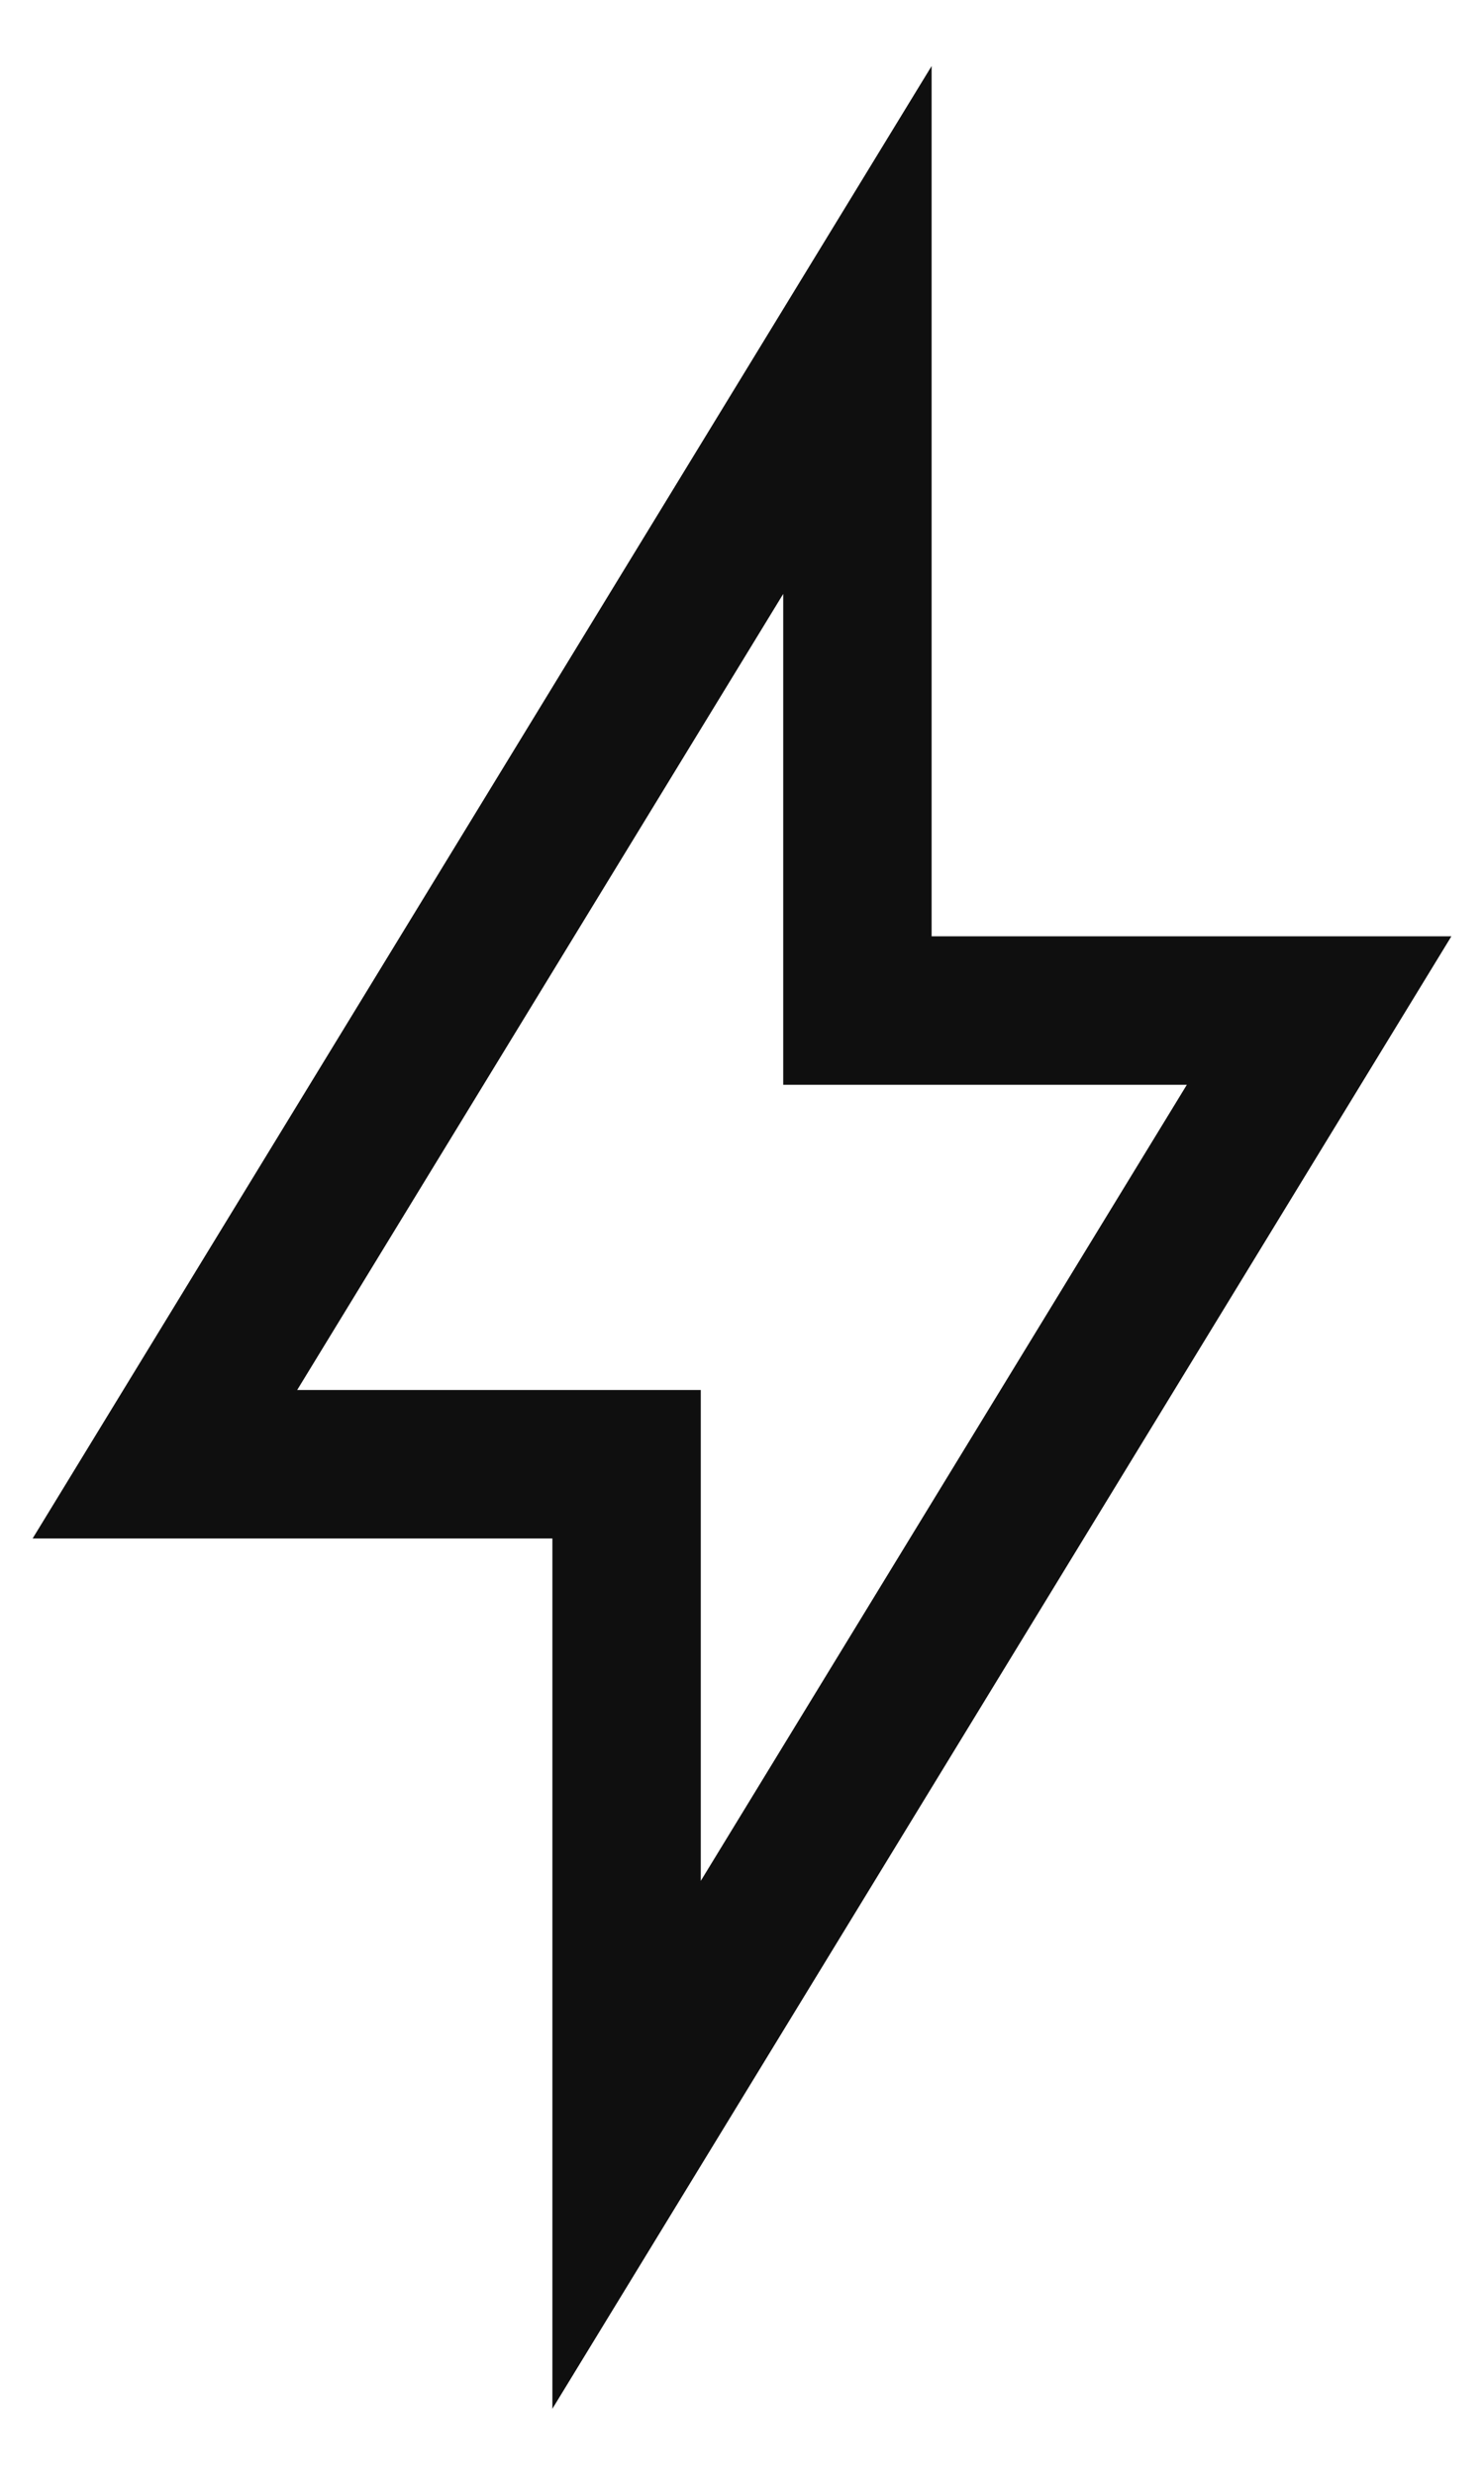
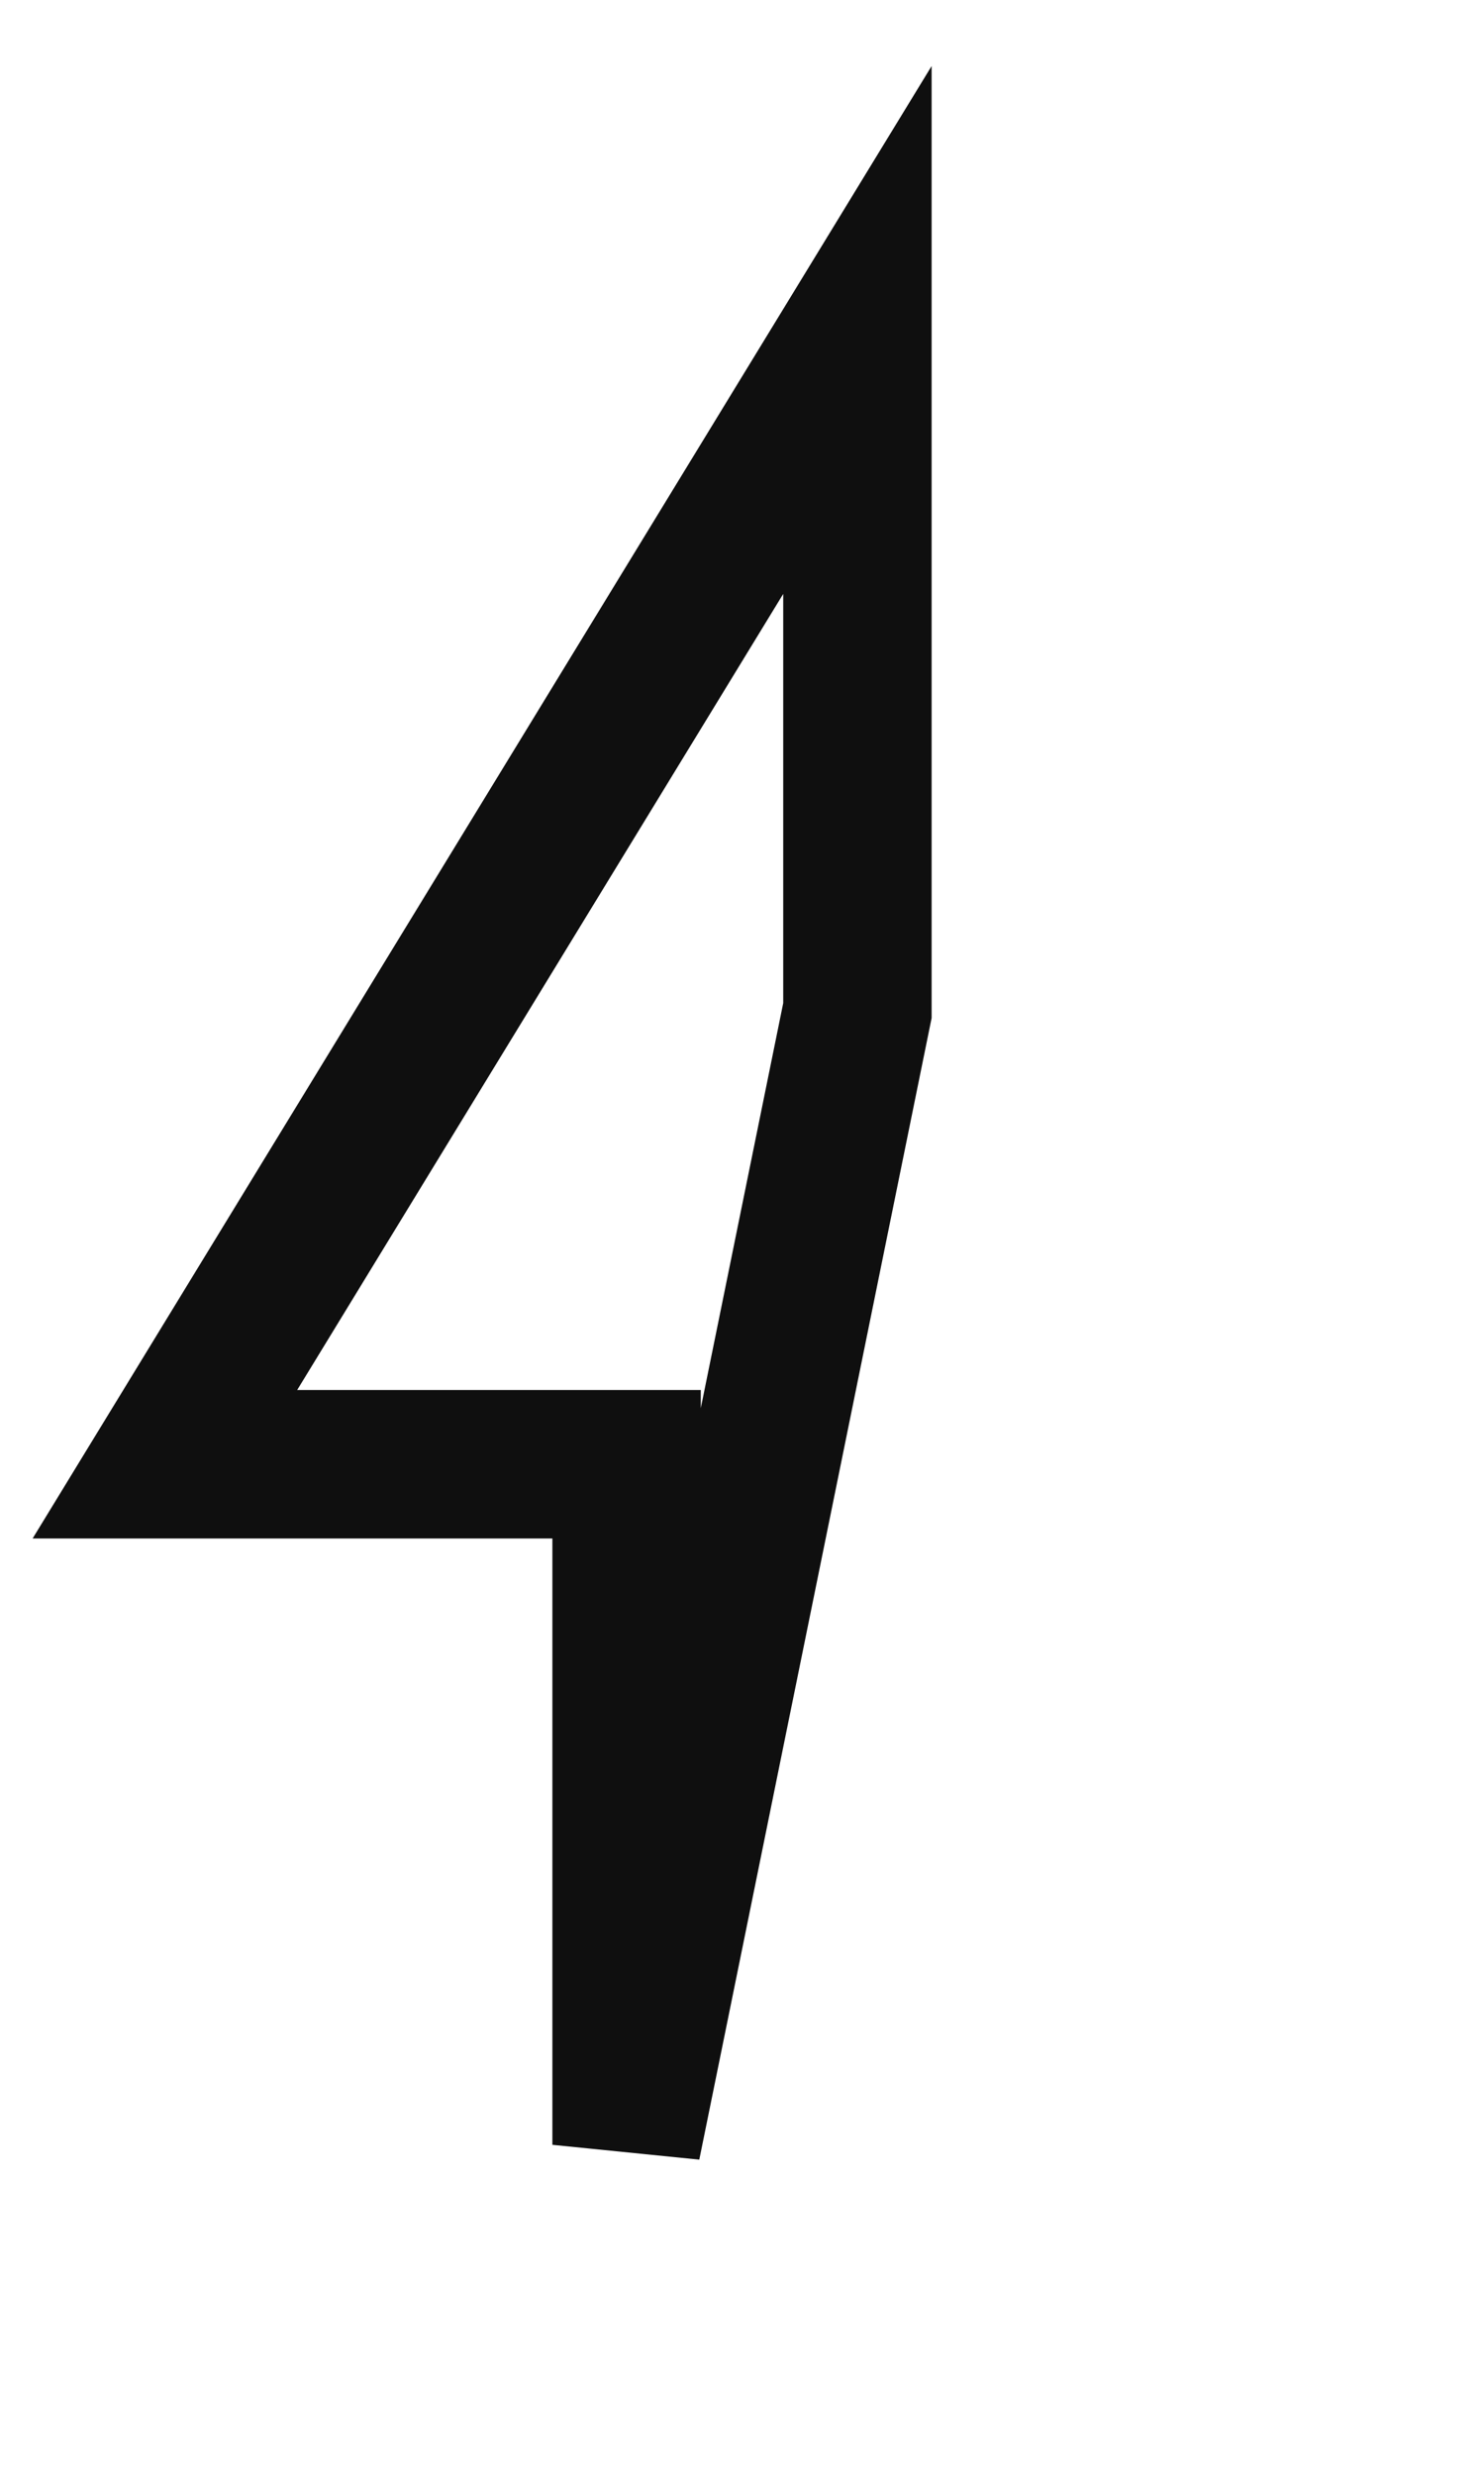
<svg xmlns="http://www.w3.org/2000/svg" width="18" height="30" fill="none" viewBox="0 0 18 30">
-   <path fill-rule="evenodd" stroke="#0F0F0F" stroke-width="1.8" d="M10.4 4v8.25H16L7.6 26v-8.25H2L10.4 4z" clip-rule="evenodd" />
+   <path fill-rule="evenodd" stroke="#0F0F0F" stroke-width="1.8" d="M10.4 4v8.25L7.6 26v-8.25H2L10.4 4z" clip-rule="evenodd" />
</svg>